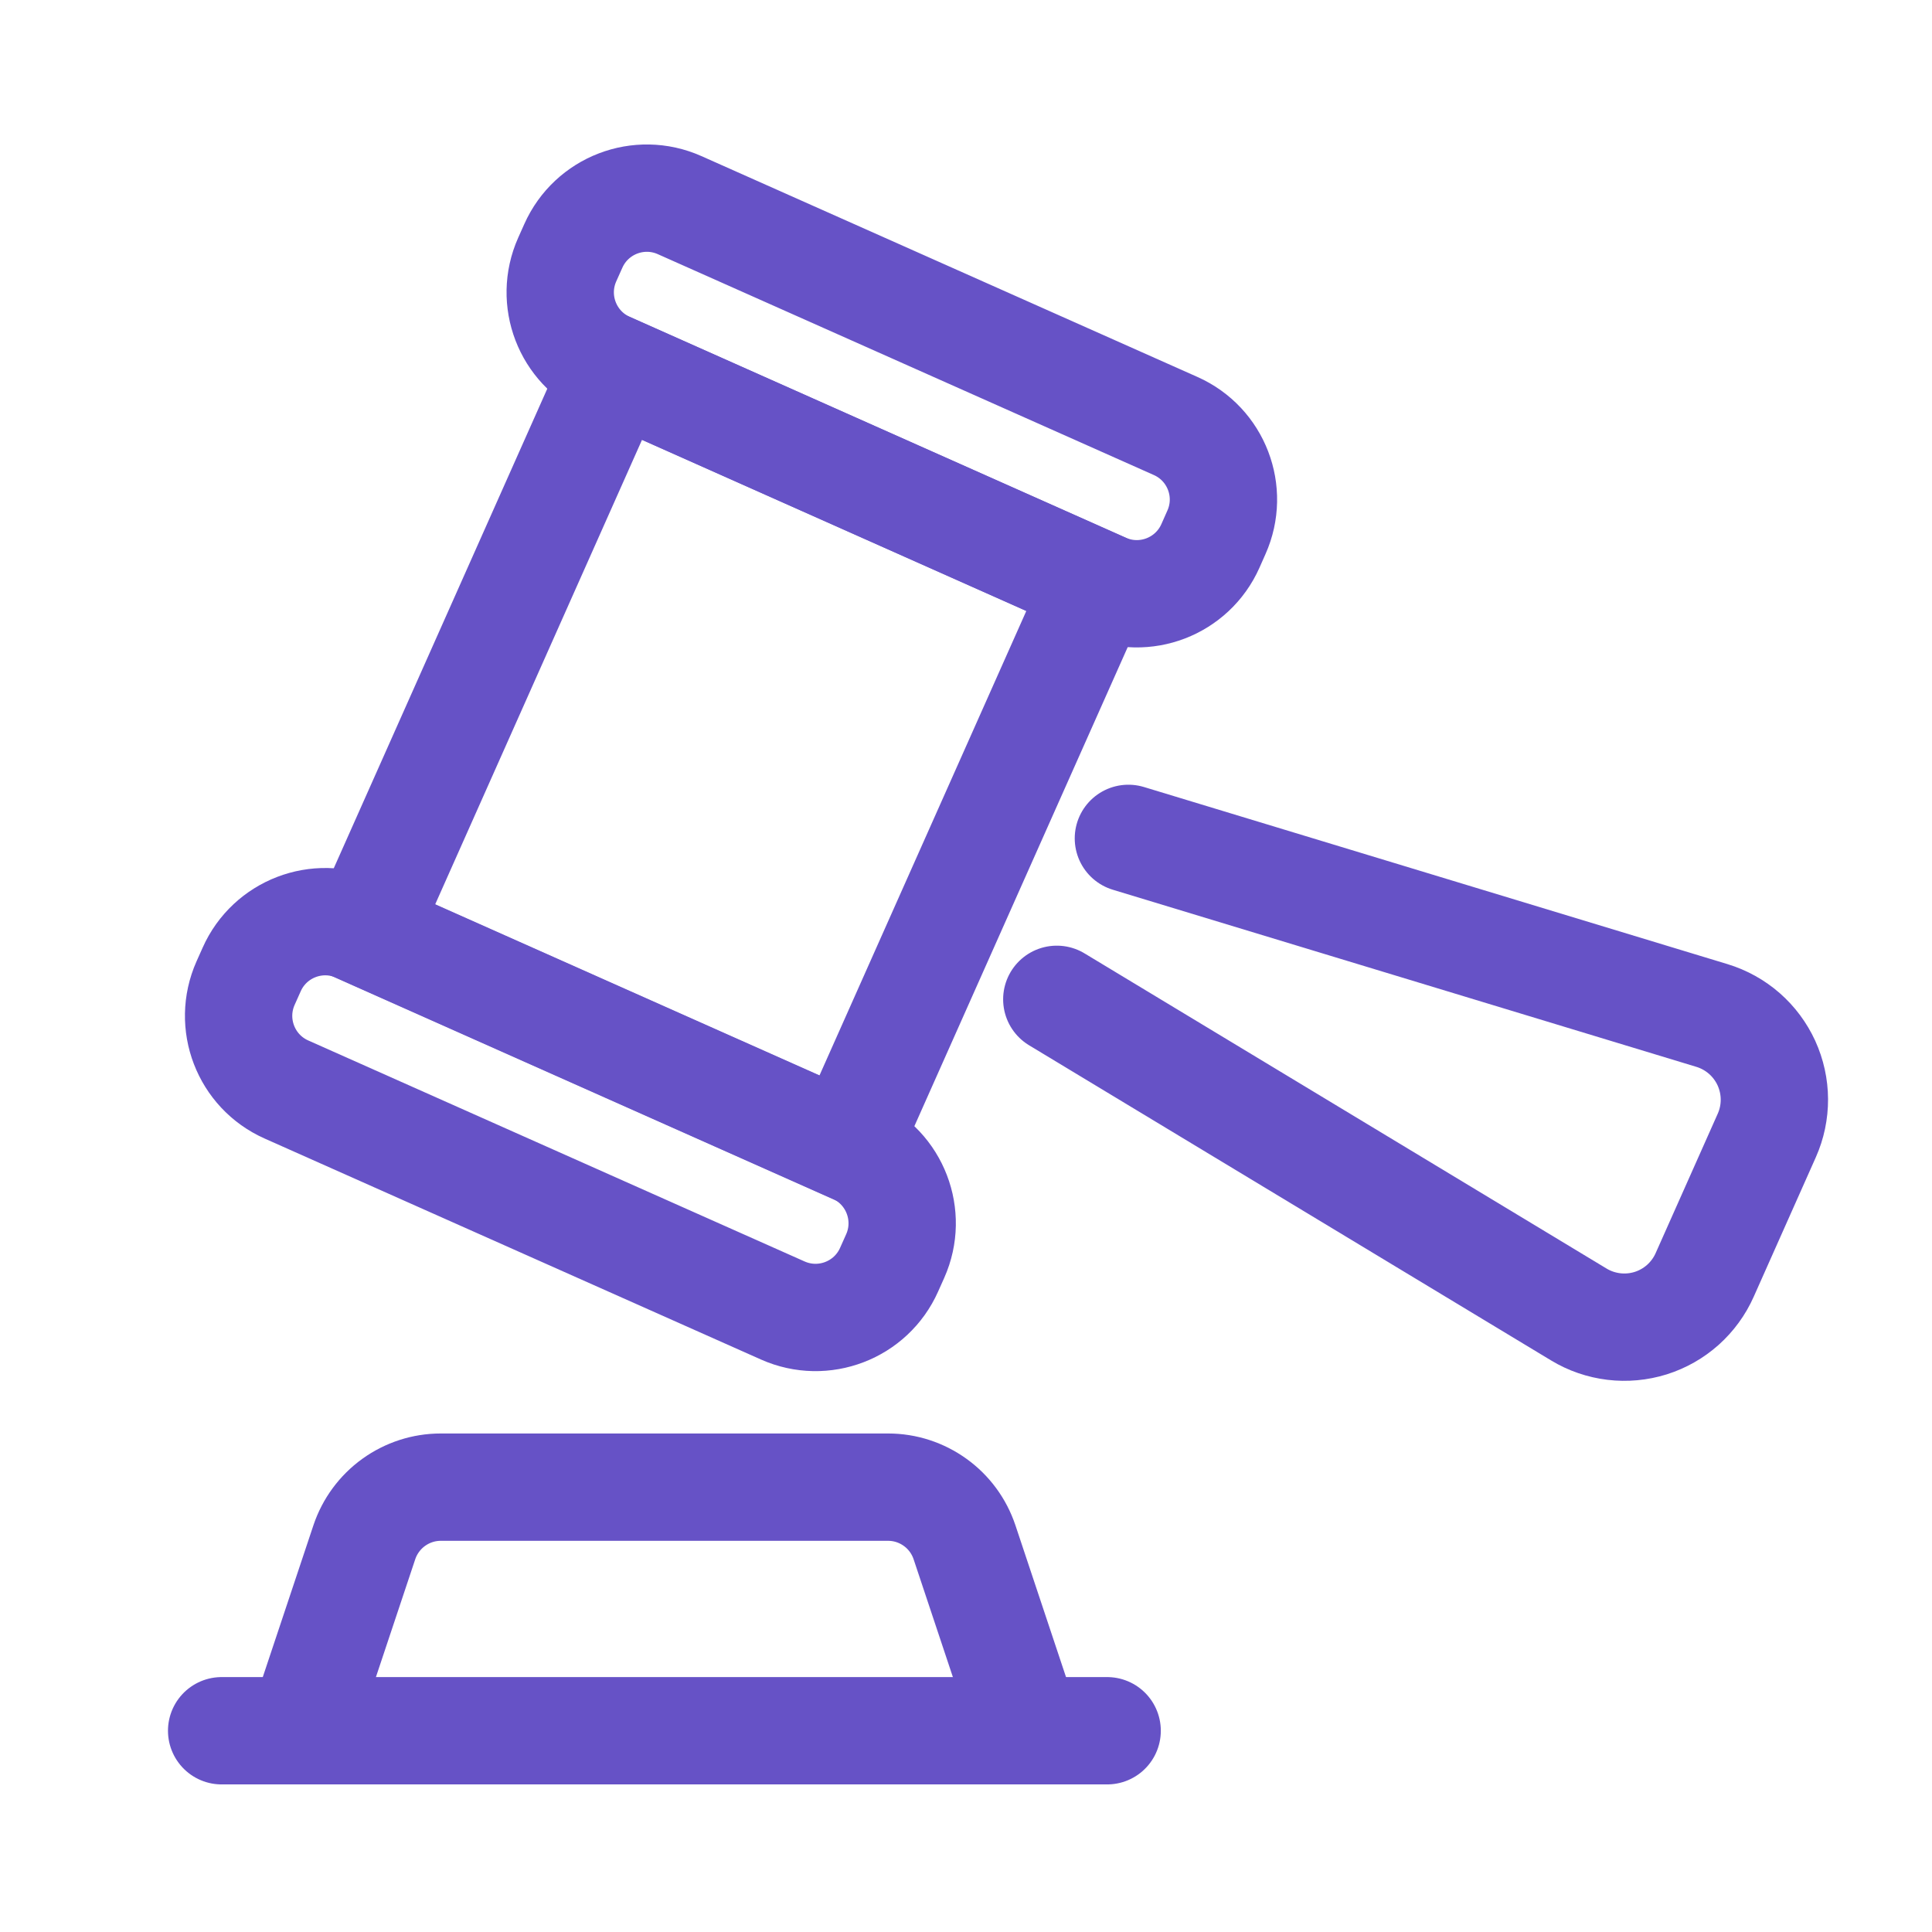
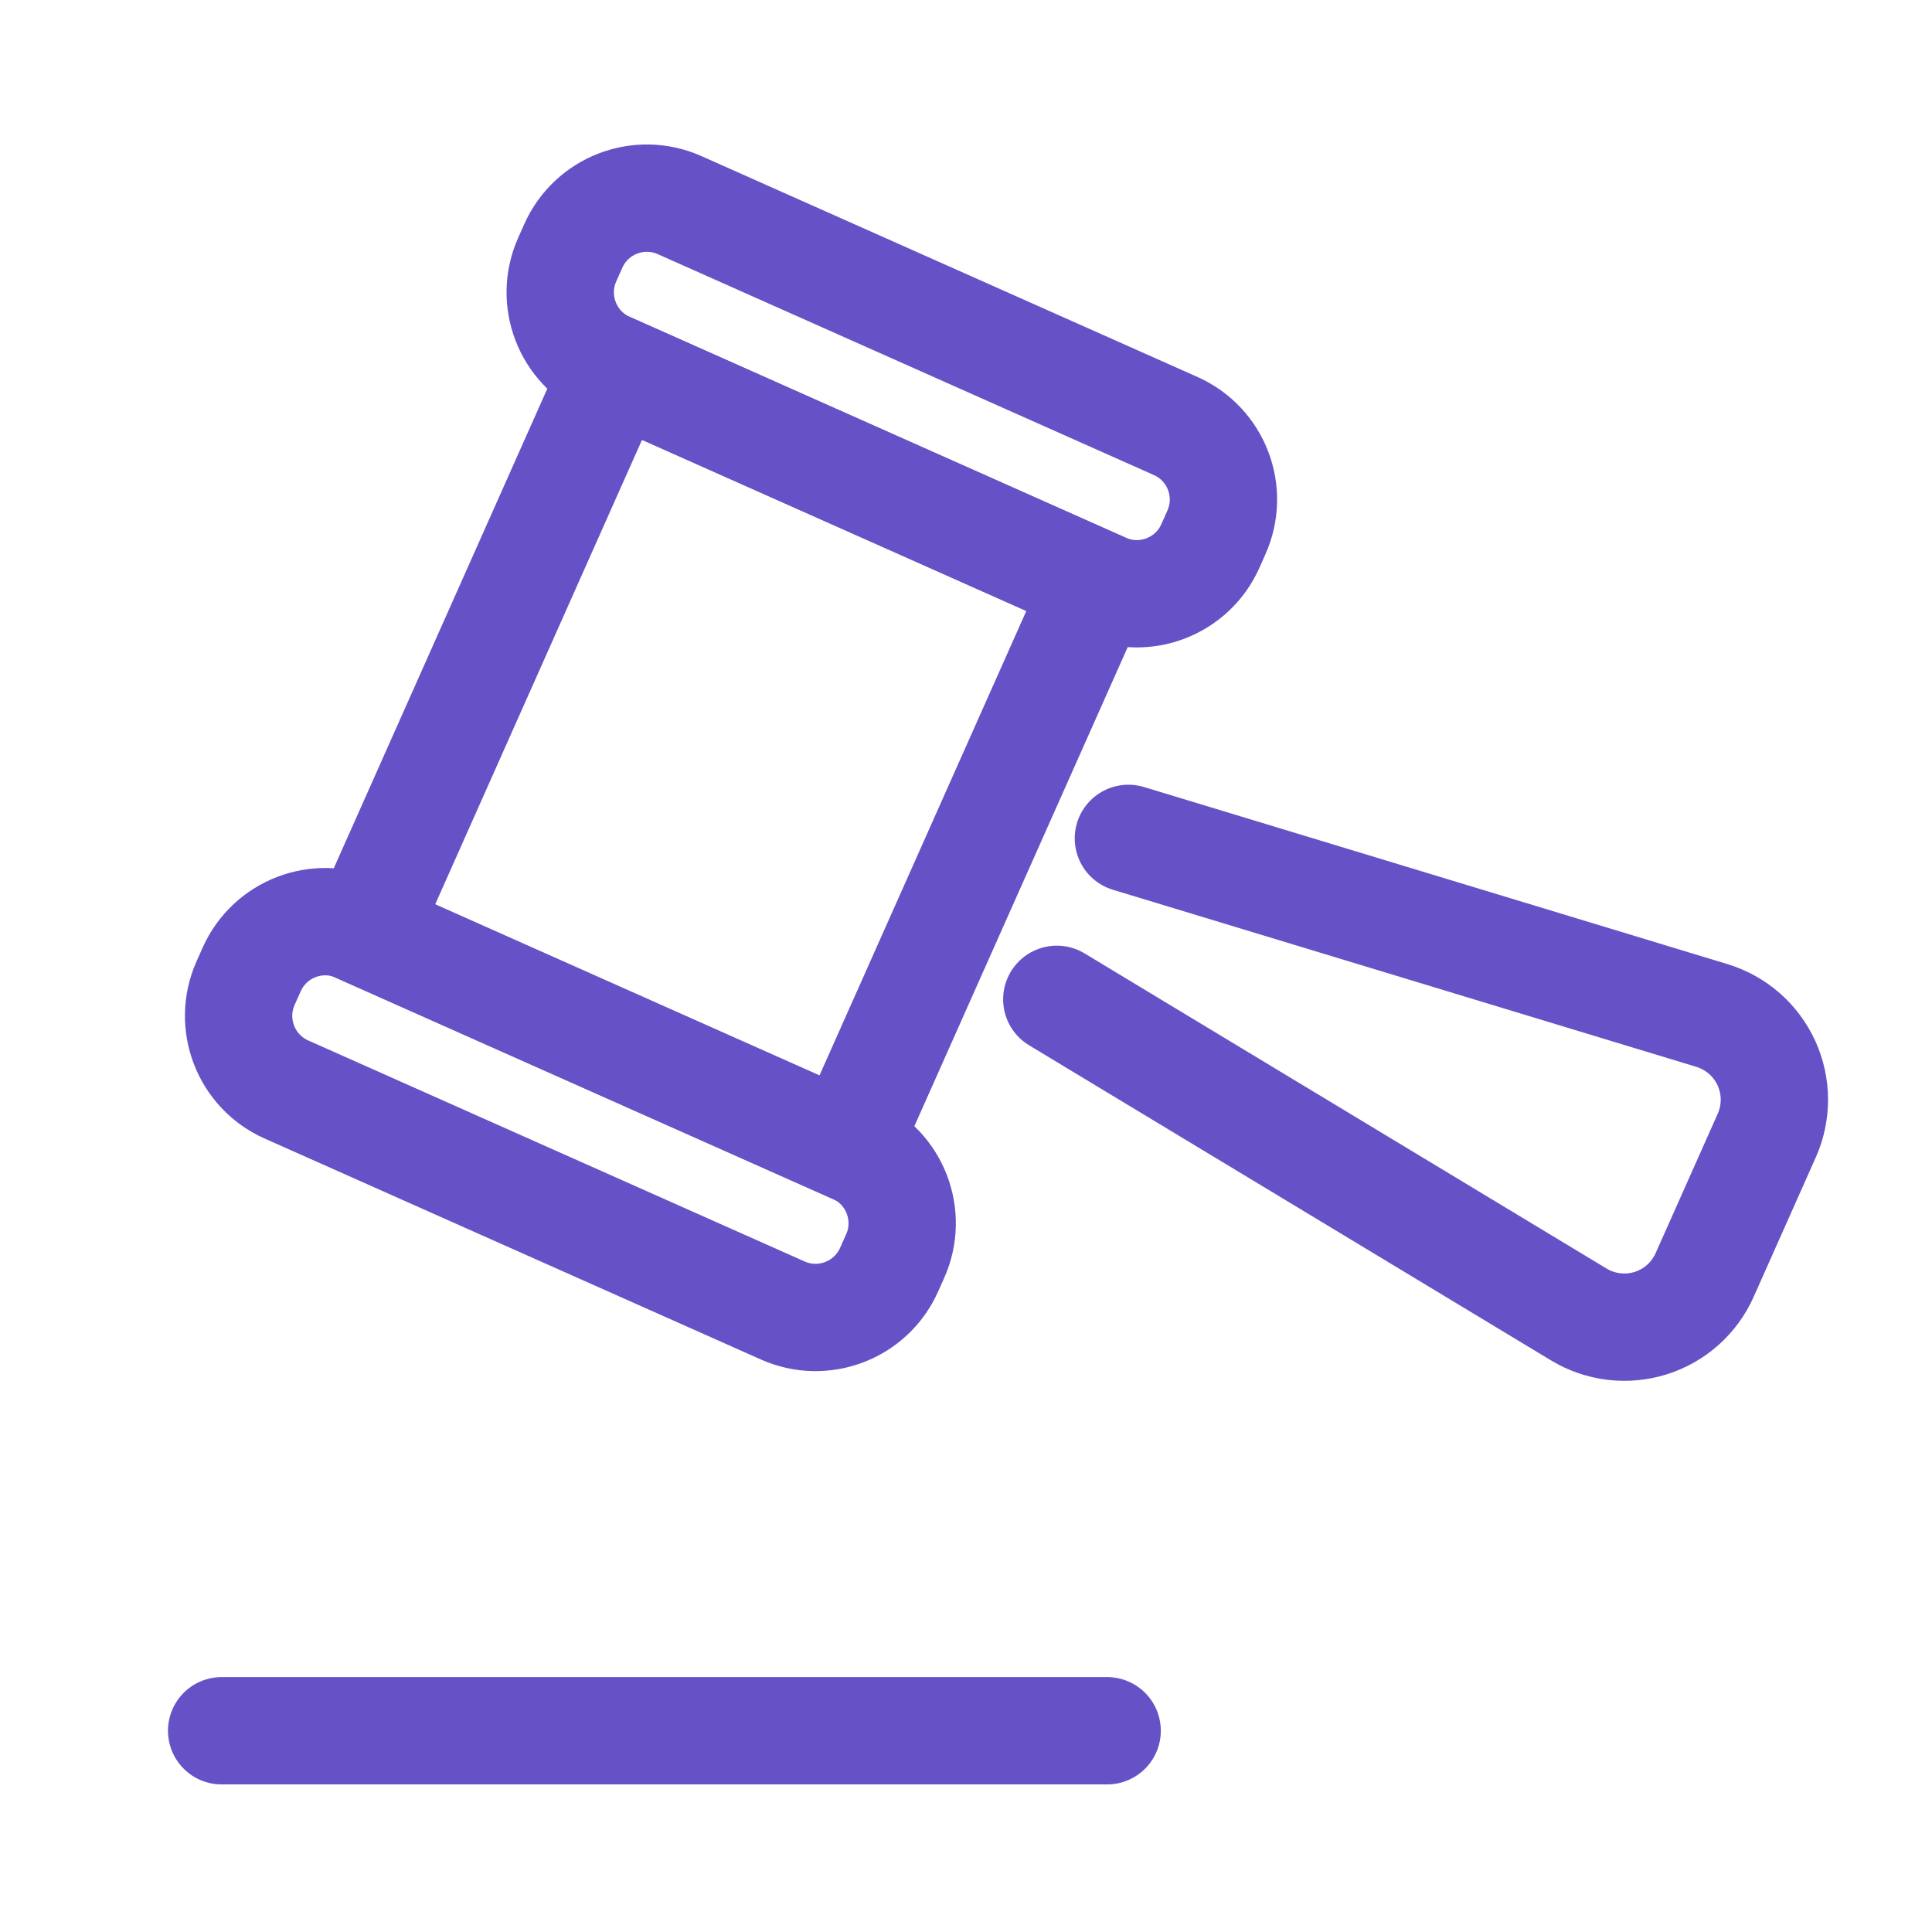
<svg xmlns="http://www.w3.org/2000/svg" width="36" height="36" viewBox="0 0 36 36" fill="none">
  <path d="M4.69 18.064L4.576 18.319C4.239 19.077 4.58 19.964 5.337 20.301L14.586 24.419C15.343 24.756 16.23 24.416 16.567 23.659L16.681 23.404C17.018 22.647 16.677 21.759 15.92 21.422L6.671 17.304C5.914 16.967 5.027 17.307 4.69 18.064Z" stroke="#6652C6" stroke-width="2" stroke-miterlimit="10" stroke-linecap="round" />
  <path d="M10.683 4.582L10.569 4.837C10.232 5.594 10.572 6.481 11.329 6.818L20.573 10.934C21.33 11.271 22.217 10.93 22.554 10.173L22.667 9.918C23.004 9.162 22.664 8.275 21.907 7.938L12.663 3.822C11.906 3.485 11.02 3.826 10.683 4.582Z" stroke="#6652C6" stroke-width="2" stroke-miterlimit="10" stroke-linecap="round" />
  <path d="M11.456 6.876L6.787 17.362L15.775 21.363L20.444 10.878L11.456 6.876Z" stroke="#6652C6" stroke-width="2" stroke-miterlimit="10" stroke-linecap="round" />
  <path d="M21.026 15.622L31.899 18.922C32.122 18.99 32.328 19.104 32.503 19.257C32.678 19.41 32.818 19.599 32.915 19.81C33.011 20.022 33.062 20.251 33.063 20.484C33.064 20.716 33.016 20.947 32.921 21.159L31.764 23.757C31.67 23.969 31.531 24.159 31.358 24.314C31.184 24.469 30.98 24.585 30.758 24.655C30.536 24.724 30.302 24.746 30.071 24.718C29.84 24.69 29.617 24.614 29.418 24.493L19.692 18.621" stroke="#6652C6" stroke-width="2" stroke-miterlimit="10" stroke-linecap="round" />
-   <path d="M5.63 32.211L6.789 28.737C6.889 28.439 7.08 28.179 7.335 27.995C7.59 27.811 7.897 27.711 8.211 27.711H16.55C16.865 27.711 17.171 27.811 17.426 27.995C17.682 28.179 17.872 28.439 17.972 28.737L19.13 32.211" stroke="#6652C6" stroke-width="2" stroke-linecap="round" stroke-linejoin="round" />
  <path d="M4.13 32.25H20.63" stroke="#6652C6" stroke-width="2" stroke-linecap="round" stroke-linejoin="round" />
</svg>